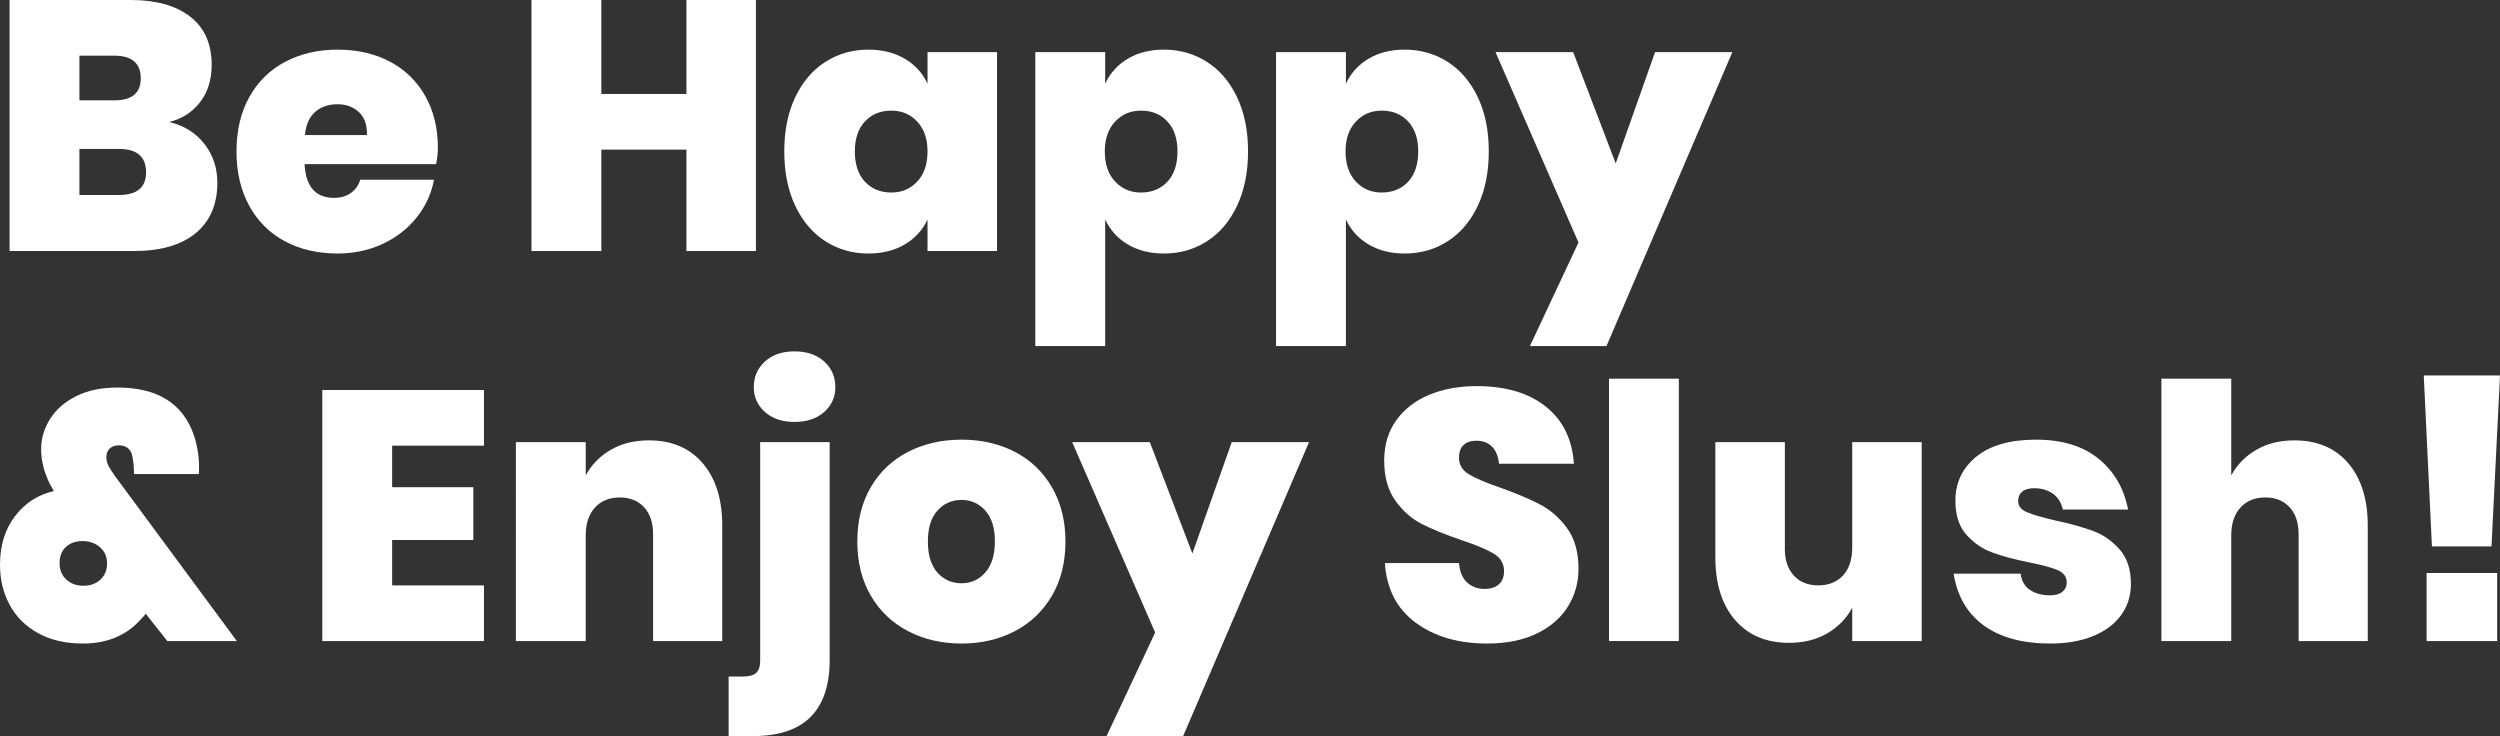
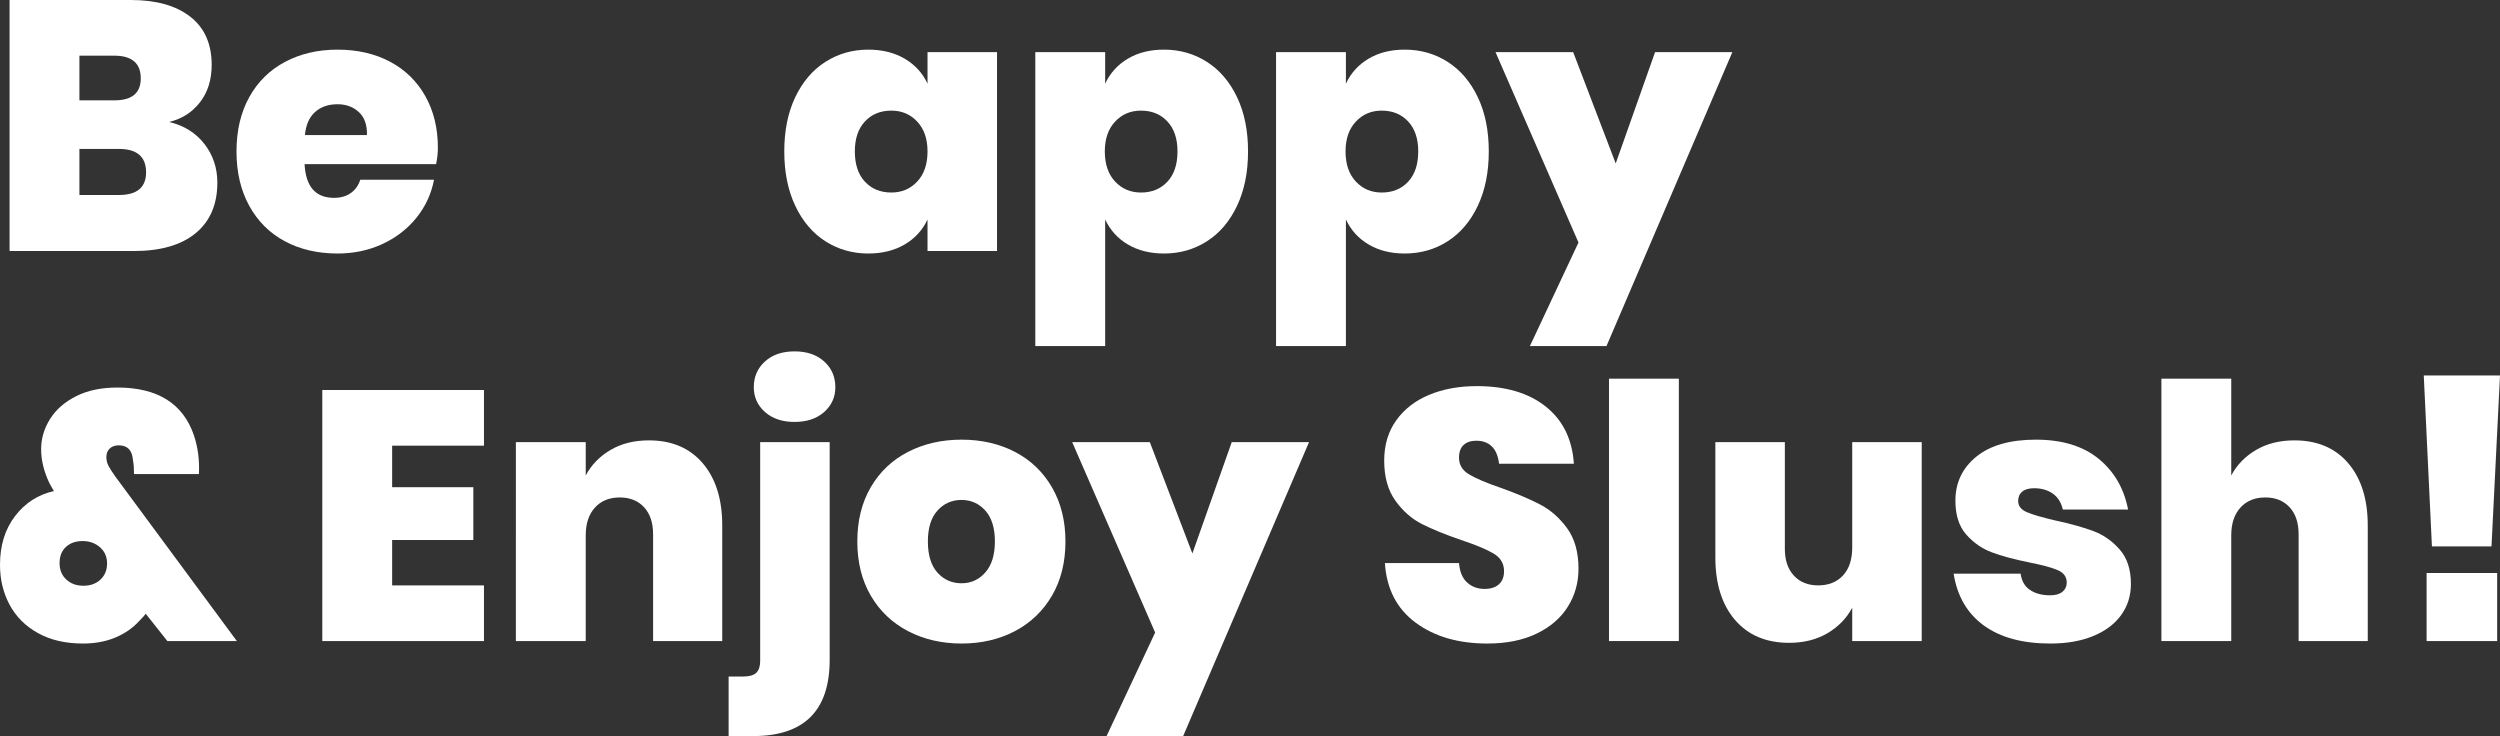
<svg xmlns="http://www.w3.org/2000/svg" version="1.1" id="Layer_1" x="0px" y="0px" width="451.26px" height="132.865px" viewBox="32.728 -37.553 451.26 132.865" enable-background="new 32.728 -37.553 451.26 132.865" xml:space="preserve">
  <rect x="32.728" y="-37.553" width="451.26" height="132.865" fill="#333333" stroke="none" />
  <g>
    <path fill="#FFFFFF" d="M69.624-11.569c1.557,2.006,2.336,4.331,2.336,6.976c0,3.926-1.302,6.966-3.904,9.12   c-2.603,2.155-6.336,3.232-11.2,3.232h-22.4v-45.312h21.888c4.565,0,8.138,1.003,10.72,3.008c2.581,2.006,3.872,4.907,3.872,8.704   c0,2.688-0.704,4.939-2.112,6.752c-1.408,1.814-3.264,2.998-5.568,3.552C65.944-14.897,68.066-13.574,69.624-11.569z    M47.064-19.441H53.4c3.157,0,4.736-1.322,4.736-3.968c0-2.73-1.6-4.096-4.8-4.096h-6.272V-19.441z M59.096-6.449   c0-2.816-1.643-4.224-4.928-4.224h-7.104v8.32h7.104C57.453-2.353,59.096-3.718,59.096-6.449z" />
    <path fill="#FFFFFF" d="M111.447-7.921H87.704c0.213,4.054,1.984,6.08,5.312,6.08c1.237,0,2.261-0.298,3.072-0.896   c0.81-0.597,1.365-1.386,1.664-2.368h13.312c-0.47,2.518-1.515,4.79-3.136,6.816c-1.622,2.027-3.67,3.616-6.144,4.768   c-2.475,1.152-5.184,1.728-8.128,1.728c-3.584,0-6.752-0.736-9.504-2.208c-2.752-1.472-4.896-3.605-6.432-6.4   c-1.536-2.794-2.304-6.069-2.304-9.824c0-3.754,0.768-7.018,2.304-9.792c1.536-2.773,3.69-4.896,6.464-6.368   c2.773-1.472,5.93-2.208,9.472-2.208c3.584,0,6.741,0.726,9.472,2.176c2.73,1.451,4.853,3.52,6.368,6.208   c1.514,2.688,2.272,5.803,2.272,9.344C111.768-9.969,111.661-8.987,111.447-7.921z M97.496-17.329   c-1.024-0.938-2.304-1.408-3.84-1.408c-1.664,0-3.019,0.47-4.064,1.408c-1.046,0.939-1.654,2.326-1.824,4.16h11.2   C99.009-15.003,98.52-16.39,97.496-17.329z" />
-     <path fill="#FFFFFF" d="M169.175-37.553V7.759h-12.544v-18.304h-15.36V7.759h-12.608v-45.312h12.608v16.96h15.36v-16.96H169.175z" />
    <path fill="#FFFFFF" d="M196.022-26.961c1.856,1.088,3.232,2.592,4.128,4.512v-5.696h12.544V7.759H200.15V2.063   c-0.896,1.92-2.272,3.424-4.128,4.512s-4.043,1.632-6.56,1.632c-2.859,0-5.44-0.736-7.744-2.208c-2.304-1.472-4.118-3.605-5.44-6.4   c-1.323-2.794-1.984-6.069-1.984-9.824c0-3.754,0.661-7.018,1.984-9.792c1.322-2.773,3.136-4.896,5.44-6.368   c2.304-1.472,4.885-2.208,7.744-2.208C191.979-28.593,194.167-28.049,196.022-26.961z M188.854-15.633   c-1.216,1.302-1.824,3.104-1.824,5.408c0,2.347,0.608,4.171,1.824,5.472c1.216,1.302,2.805,1.952,4.768,1.952   c1.877,0,3.434-0.661,4.672-1.984c1.237-1.322,1.856-3.136,1.856-5.44c0-2.261-0.619-4.053-1.856-5.376   c-1.238-1.322-2.795-1.984-4.672-1.984C191.659-17.585,190.07-16.934,188.854-15.633z" />
    <path fill="#FFFFFF" d="M250.581-26.385c2.305,1.472,4.117,3.595,5.44,6.368c1.322,2.774,1.984,6.038,1.984,9.792   c0,3.755-0.662,7.03-1.984,9.824c-1.323,2.795-3.136,4.928-5.44,6.4c-2.304,1.472-4.886,2.208-7.743,2.208   c-2.519,0-4.694-0.544-6.528-1.632c-1.835-1.088-3.2-2.592-4.096-4.512v22.848h-12.608v-53.056h12.608v5.696   c0.896-1.92,2.261-3.424,4.096-4.512c1.834-1.088,4.01-1.632,6.528-1.632C245.695-28.593,248.277-27.857,250.581-26.385z    M234.006-15.601c-1.238,1.323-1.856,3.115-1.856,5.376c0,2.304,0.618,4.118,1.856,5.44c1.236,1.323,2.794,1.984,4.672,1.984   c1.962,0,3.552-0.65,4.768-1.952c1.216-1.301,1.824-3.125,1.824-5.472c0-2.304-0.608-4.106-1.824-5.408   c-1.216-1.301-2.806-1.952-4.768-1.952C236.8-17.585,235.242-16.923,234.006-15.601z" />
    <path fill="#FFFFFF" d="M294.036-26.385c2.305,1.472,4.117,3.595,5.44,6.368c1.322,2.774,1.984,6.038,1.984,9.792   c0,3.755-0.662,7.03-1.984,9.824c-1.323,2.795-3.136,4.928-5.44,6.4c-2.304,1.472-4.886,2.208-7.743,2.208   c-2.519,0-4.694-0.544-6.528-1.632c-1.835-1.088-3.2-2.592-4.096-4.512v22.848h-12.608v-53.056h12.608v5.696   c0.896-1.92,2.261-3.424,4.096-4.512c1.834-1.088,4.01-1.632,6.528-1.632C289.15-28.593,291.732-27.857,294.036-26.385z    M277.461-15.601c-1.238,1.323-1.856,3.115-1.856,5.376c0,2.304,0.618,4.118,1.856,5.44c1.236,1.323,2.794,1.984,4.672,1.984   c1.962,0,3.552-0.65,4.768-1.952c1.216-1.301,1.824-3.125,1.824-5.472c0-2.304-0.608-4.106-1.824-5.408   c-1.216-1.301-2.806-1.952-4.768-1.952C280.255-17.585,278.697-16.923,277.461-15.601z" />
    <path fill="#FFFFFF" d="M316.691-28.145l7.68,20.096l7.104-20.096h13.952l-22.72,53.056h-13.824l8.768-18.688l-14.976-34.368   H316.691z" />
    <path fill="#FFFFFF" d="M62.936,78.159l-3.904-4.928c-0.214,0.299-0.598,0.726-1.152,1.279c-1.152,1.28-2.592,2.283-4.32,3.009   c-1.728,0.725-3.68,1.088-5.856,1.088c-3.158,0-5.867-0.629-8.128-1.889c-2.262-1.258-3.968-2.965-5.12-5.119   s-1.728-4.554-1.728-7.2c0-3.498,0.906-6.432,2.72-8.8c1.813-2.368,4.149-3.872,7.008-4.512l-0.768-1.344   c-1.024-2.133-1.536-4.202-1.536-6.208c0-1.92,0.533-3.733,1.6-5.44c1.066-1.706,2.634-3.082,4.704-4.128   c2.069-1.045,4.554-1.568,7.456-1.568c7.253,0,11.861,2.88,13.824,8.64c0.725,2.176,1.024,4.502,0.896,6.976H56.92   c0-1.024-0.064-1.856-0.192-2.496c-0.128-1.792-0.982-2.688-2.56-2.688c-0.683,0-1.227,0.192-1.632,0.576   c-0.406,0.384-0.608,0.896-0.608,1.536c0,0.555,0.117,1.067,0.352,1.536c0.234,0.47,0.672,1.152,1.312,2.048L75.48,78.159H62.936z    M50.872,67.055c0.789-0.746,1.184-1.717,1.184-2.912c0-1.194-0.427-2.165-1.28-2.912c-0.854-0.746-1.899-1.12-3.136-1.12   c-1.238,0-2.24,0.352-3.008,1.056c-0.768,0.704-1.152,1.675-1.152,2.912c0,1.238,0.405,2.23,1.216,2.976   c0.81,0.747,1.834,1.12,3.072,1.12C49.048,68.176,50.082,67.802,50.872,67.055z" />
    <path fill="#FFFFFF" d="M103.511,42.895v7.488h14.656v9.536h-14.656v8.192h16.576v10.048H90.903V32.847h29.184v10.048H103.511z" />
    <path fill="#FFFFFF" d="M159.575,46.063c2.346,2.752,3.52,6.496,3.52,11.232v20.864h-12.48V58.895c0-2.09-0.544-3.722-1.632-4.896   c-1.088-1.173-2.55-1.76-4.384-1.76c-1.878,0-3.371,0.608-4.48,1.824c-1.11,1.216-1.664,2.891-1.664,5.024v19.072h-12.608V42.256   h12.608v6.016c1.024-1.92,2.517-3.456,4.48-4.608c1.962-1.152,4.266-1.728,6.912-1.728   C153.985,41.935,157.228,43.311,159.575,46.063z" />
    <path fill="#FFFFFF" d="M164.247,84.56h2.688c1.066,0,1.834-0.225,2.304-0.673c0.469-0.447,0.704-1.162,0.704-2.144V42.256h12.544   v39.295c0,9.174-4.608,13.761-13.824,13.761h-4.416V84.56z M170.807,36.815c-1.344-1.194-2.016-2.688-2.016-4.48   c0-1.877,0.672-3.424,2.016-4.64c1.344-1.216,3.125-1.824,5.344-1.824c2.218,0,4,0.608,5.344,1.824   c1.344,1.216,2.016,2.763,2.016,4.64c0,1.792-0.672,3.286-2.016,4.48c-1.344,1.195-3.126,1.792-5.344,1.792   C173.932,38.608,172.15,38.01,170.807,36.815z" />
    <path fill="#FFFFFF" d="M215.926,44.015c2.837,1.472,5.066,3.606,6.688,6.4c1.621,2.795,2.432,6.048,2.432,9.76   c0,3.755-0.811,7.019-2.432,9.792c-1.622,2.773-3.852,4.906-6.688,6.399c-2.838,1.494-6.048,2.24-9.632,2.24   s-6.806-0.746-9.664-2.24c-2.859-1.493-5.099-3.626-6.72-6.399c-1.622-2.773-2.432-6.038-2.432-9.792   c0-3.754,0.81-7.018,2.432-9.792c1.621-2.773,3.861-4.896,6.72-6.368c2.858-1.472,6.08-2.208,9.664-2.208   S213.088,42.543,215.926,44.015z M201.942,54.608c-1.152,1.28-1.728,3.136-1.728,5.568c0,2.475,0.576,4.352,1.728,5.632   c1.152,1.28,2.602,1.92,4.352,1.92c1.706,0,3.136-0.65,4.288-1.952c1.152-1.301,1.728-3.168,1.728-5.6s-0.576-4.288-1.728-5.568   c-1.152-1.28-2.582-1.92-4.288-1.92C204.544,52.687,203.094,53.327,201.942,54.608z" />
    <path fill="#FFFFFF" d="M240.277,42.256l7.68,20.096l7.104-20.096h13.952l-22.72,53.056H232.47l8.768-18.688l-14.976-34.368   H240.277z" />
    <path fill="#FFFFFF" d="M315.733,71.951c-1.28,2.048-3.158,3.67-5.632,4.864c-2.476,1.194-5.44,1.792-8.896,1.792   c-5.248,0-9.567-1.258-12.96-3.776c-3.392-2.517-5.238-6.101-5.536-10.752h13.376c0.128,1.579,0.618,2.752,1.473,3.52   c0.853,0.768,1.897,1.152,3.136,1.152c1.109,0,1.973-0.277,2.592-0.832c0.618-0.554,0.928-1.344,0.928-2.368   c0-1.365-0.618-2.421-1.855-3.168c-1.238-0.746-3.2-1.568-5.888-2.464c-2.859-0.981-5.217-1.941-7.072-2.88   c-1.856-0.938-3.456-2.346-4.8-4.224c-1.345-1.877-2.017-4.288-2.017-7.232c0-2.816,0.726-5.237,2.176-7.264   c1.45-2.026,3.435-3.562,5.952-4.608c2.518-1.045,5.376-1.568,8.576-1.568c5.205,0,9.354,1.227,12.448,3.68   c3.093,2.454,4.789,5.899,5.088,10.336h-13.504c-0.171-1.408-0.608-2.453-1.313-3.136c-0.703-0.682-1.632-1.024-2.783-1.024   c-0.982,0-1.75,0.256-2.305,0.768c-0.555,0.512-0.832,1.28-0.832,2.304c0,1.28,0.608,2.283,1.824,3.008   c1.216,0.726,3.125,1.536,5.729,2.432c2.857,1.024,5.226,2.027,7.104,3.008c1.877,0.982,3.498,2.411,4.864,4.288   c1.365,1.878,2.048,4.31,2.048,7.296C317.653,67.621,317.014,69.904,315.733,71.951z" />
    <path fill="#FFFFFF" d="M335.766,30.8v47.36h-12.608V30.8H335.766z" />
    <path fill="#FFFFFF" d="M379.605,42.256v35.904h-12.544v-6.016c-1.024,1.92-2.519,3.456-4.48,4.607   c-1.963,1.152-4.267,1.729-6.912,1.729c-4.139,0-7.392-1.376-9.76-4.128s-3.552-6.518-3.552-11.296v-20.8h12.544v19.264   c0,2.048,0.544,3.659,1.632,4.832c1.088,1.174,2.549,1.76,4.384,1.76c1.877,0,3.37-0.597,4.48-1.792   c1.108-1.194,1.664-2.88,1.664-5.056V42.256H379.605z" />
    <path fill="#FFFFFF" d="M411.541,45.263c2.816,2.304,4.586,5.355,5.312,9.152h-11.775c-0.299-1.28-0.907-2.24-1.824-2.88   c-0.918-0.64-2.038-0.96-3.36-0.96c-0.938,0-1.653,0.203-2.144,0.608c-0.491,0.406-0.736,0.971-0.736,1.696   c0,0.896,0.522,1.568,1.568,2.016c1.045,0.448,2.762,0.95,5.152,1.504c2.772,0.598,5.065,1.238,6.88,1.92   c1.813,0.683,3.392,1.792,4.735,3.328c1.345,1.536,2.017,3.606,2.017,6.208c0,2.091-0.576,3.947-1.729,5.568   c-1.151,1.622-2.827,2.892-5.023,3.809c-2.198,0.918-4.79,1.376-7.776,1.376c-5.035,0-9.046-1.088-12.032-3.265   c-2.986-2.176-4.8-5.289-5.439-9.344h12.096c0.17,1.323,0.736,2.304,1.696,2.944c0.96,0.64,2.165,0.96,3.616,0.96   c0.98,0,1.728-0.213,2.239-0.64c0.513-0.426,0.769-0.981,0.769-1.664c0-1.024-0.544-1.77-1.632-2.24   c-1.089-0.469-2.827-0.938-5.217-1.408c-2.73-0.554-4.971-1.162-6.72-1.824c-1.75-0.661-3.274-1.728-4.576-3.2   s-1.952-3.509-1.952-6.112c0-3.242,1.259-5.888,3.776-7.936c2.517-2.048,6.101-3.072,10.752-3.072   C404.949,41.807,408.725,42.959,411.541,45.263z" />
    <path fill="#FFFFFF" d="M456.596,46.063c2.347,2.752,3.521,6.496,3.521,11.232v20.864h-12.48V58.895   c0-2.09-0.544-3.722-1.632-4.896c-1.088-1.173-2.55-1.76-4.384-1.76c-1.878,0-3.371,0.608-4.48,1.824   c-1.109,1.216-1.663,2.891-1.663,5.024v19.072h-12.608V30.8h12.608v17.472c1.023-1.92,2.517-3.456,4.479-4.608   c1.962-1.152,4.266-1.728,6.912-1.728C451.006,41.935,454.249,43.311,456.596,46.063z" />
    <path fill="#FFFFFF" d="M483.988,30.223l-1.536,30.848H471.7l-1.473-30.848H483.988z M483.476,65.871v12.288H470.74V65.871H483.476   z" />
  </g>
</svg>